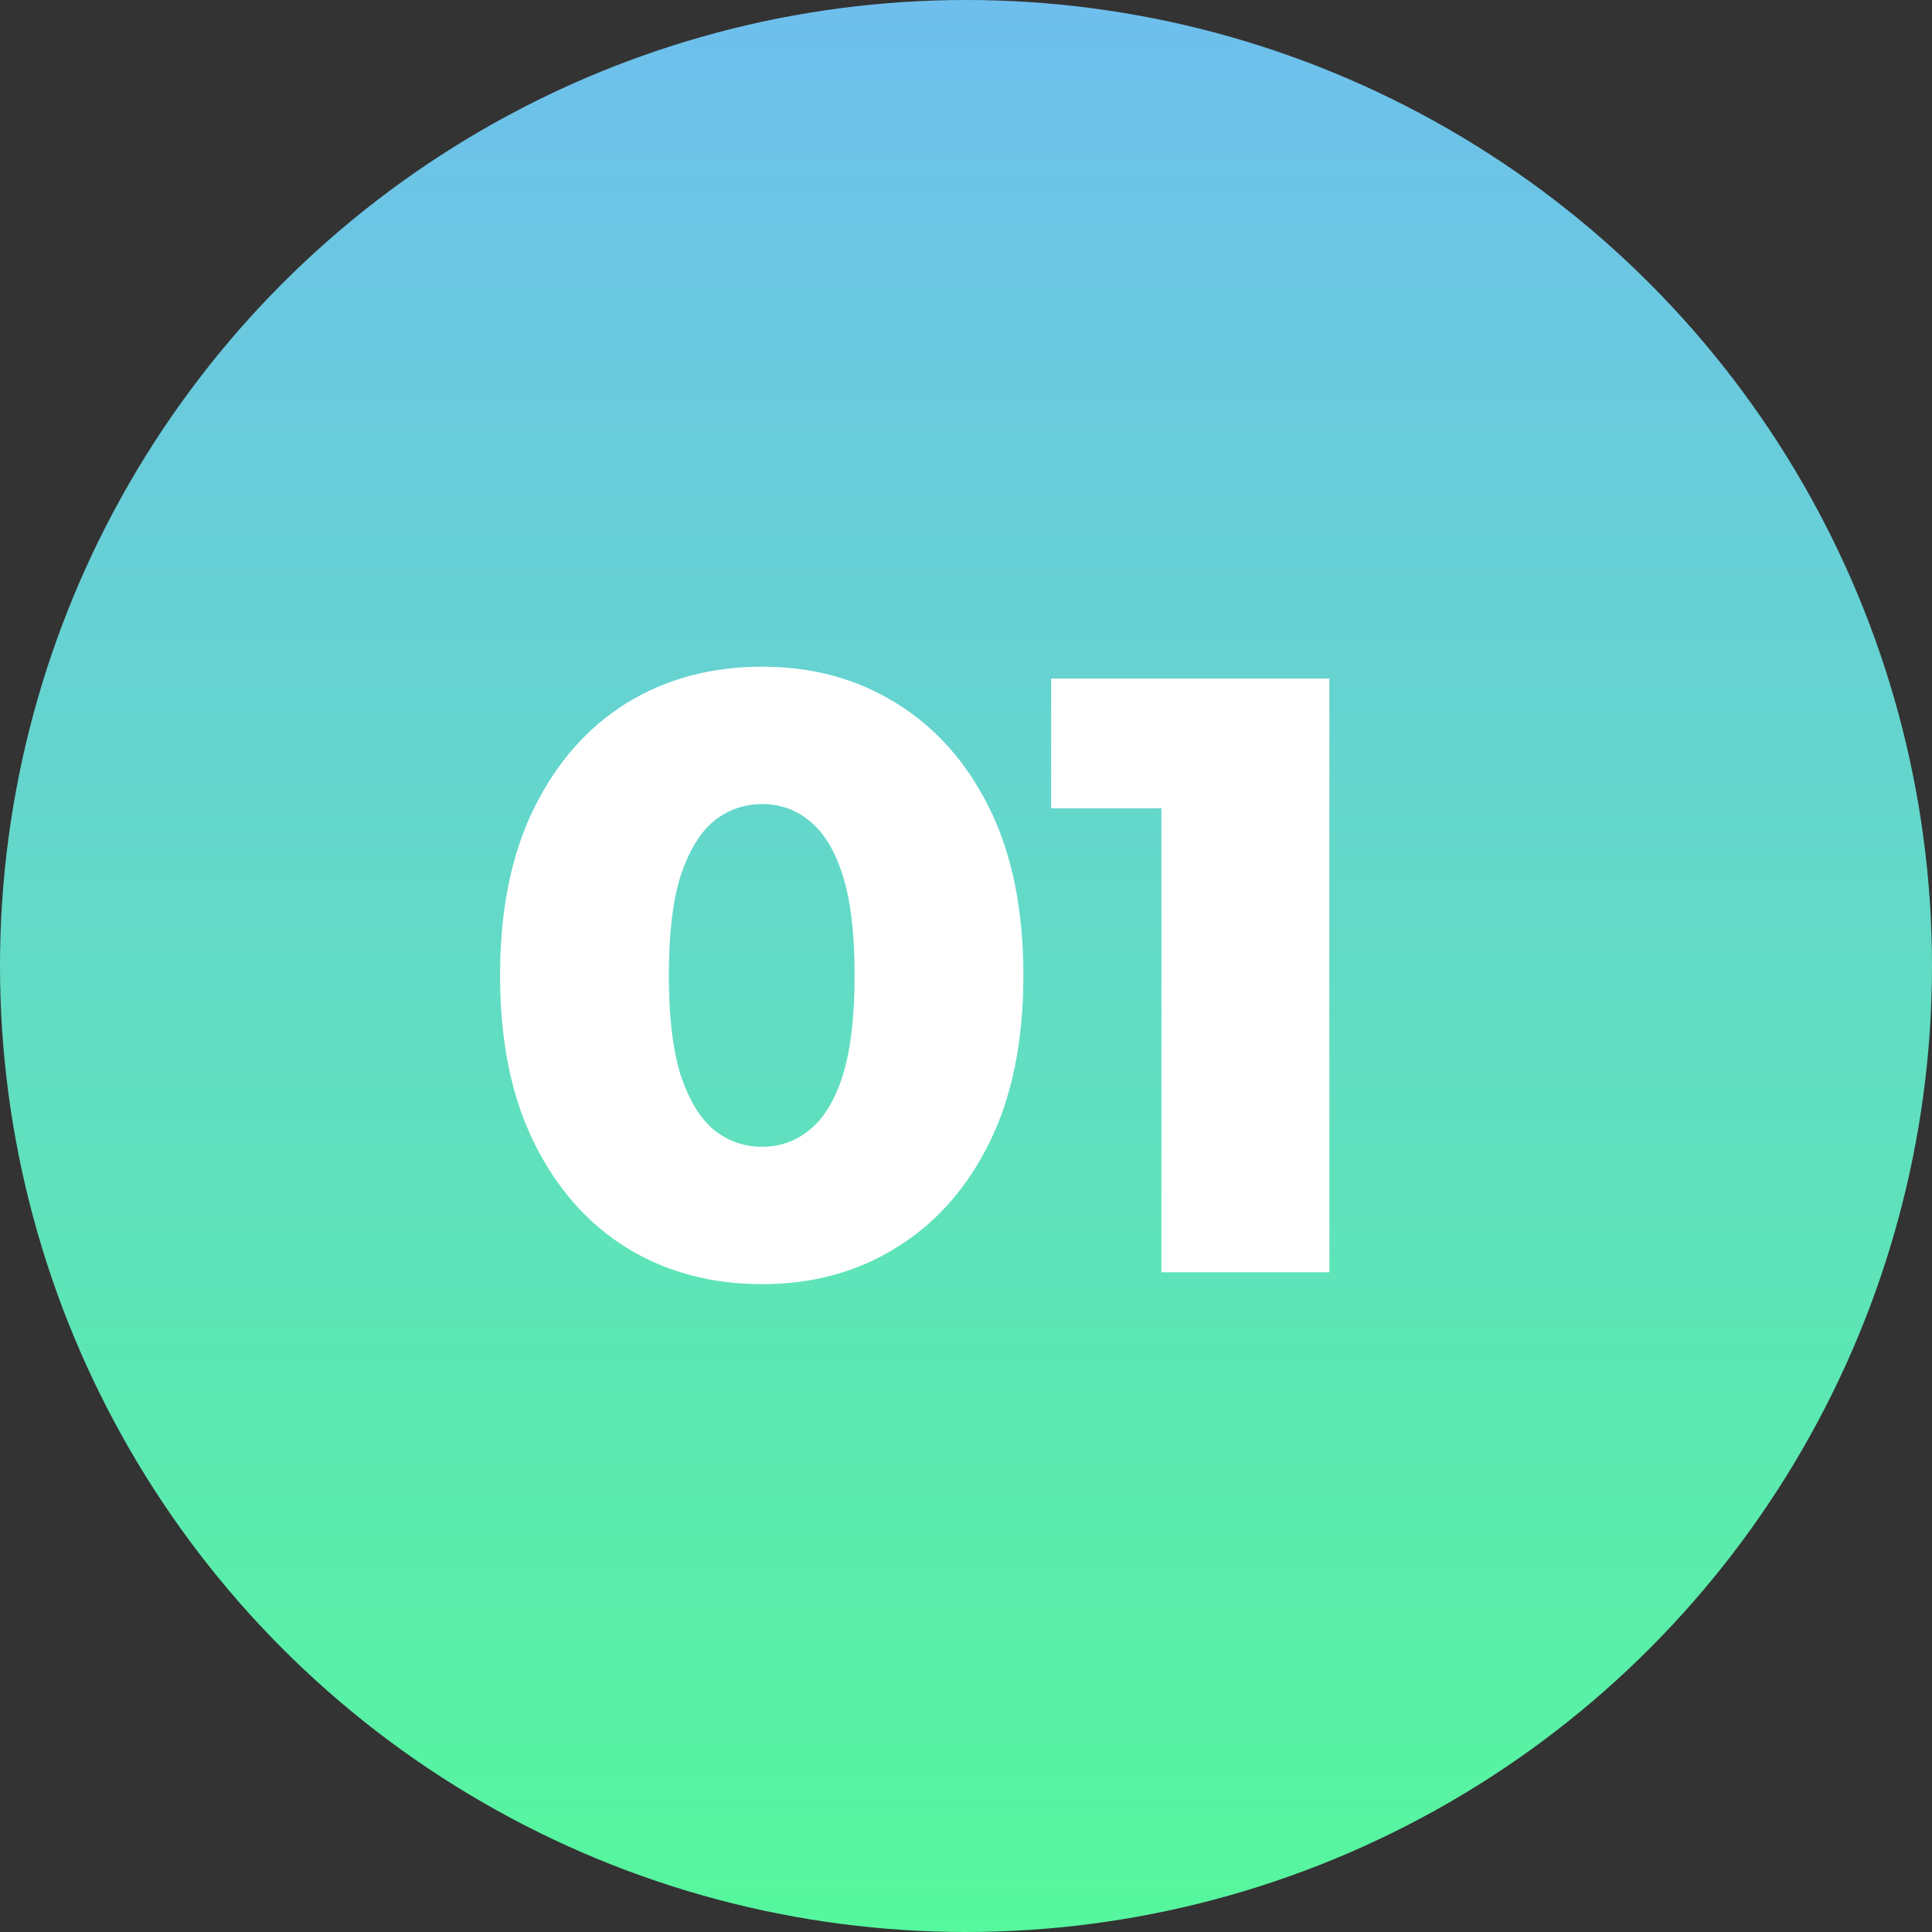
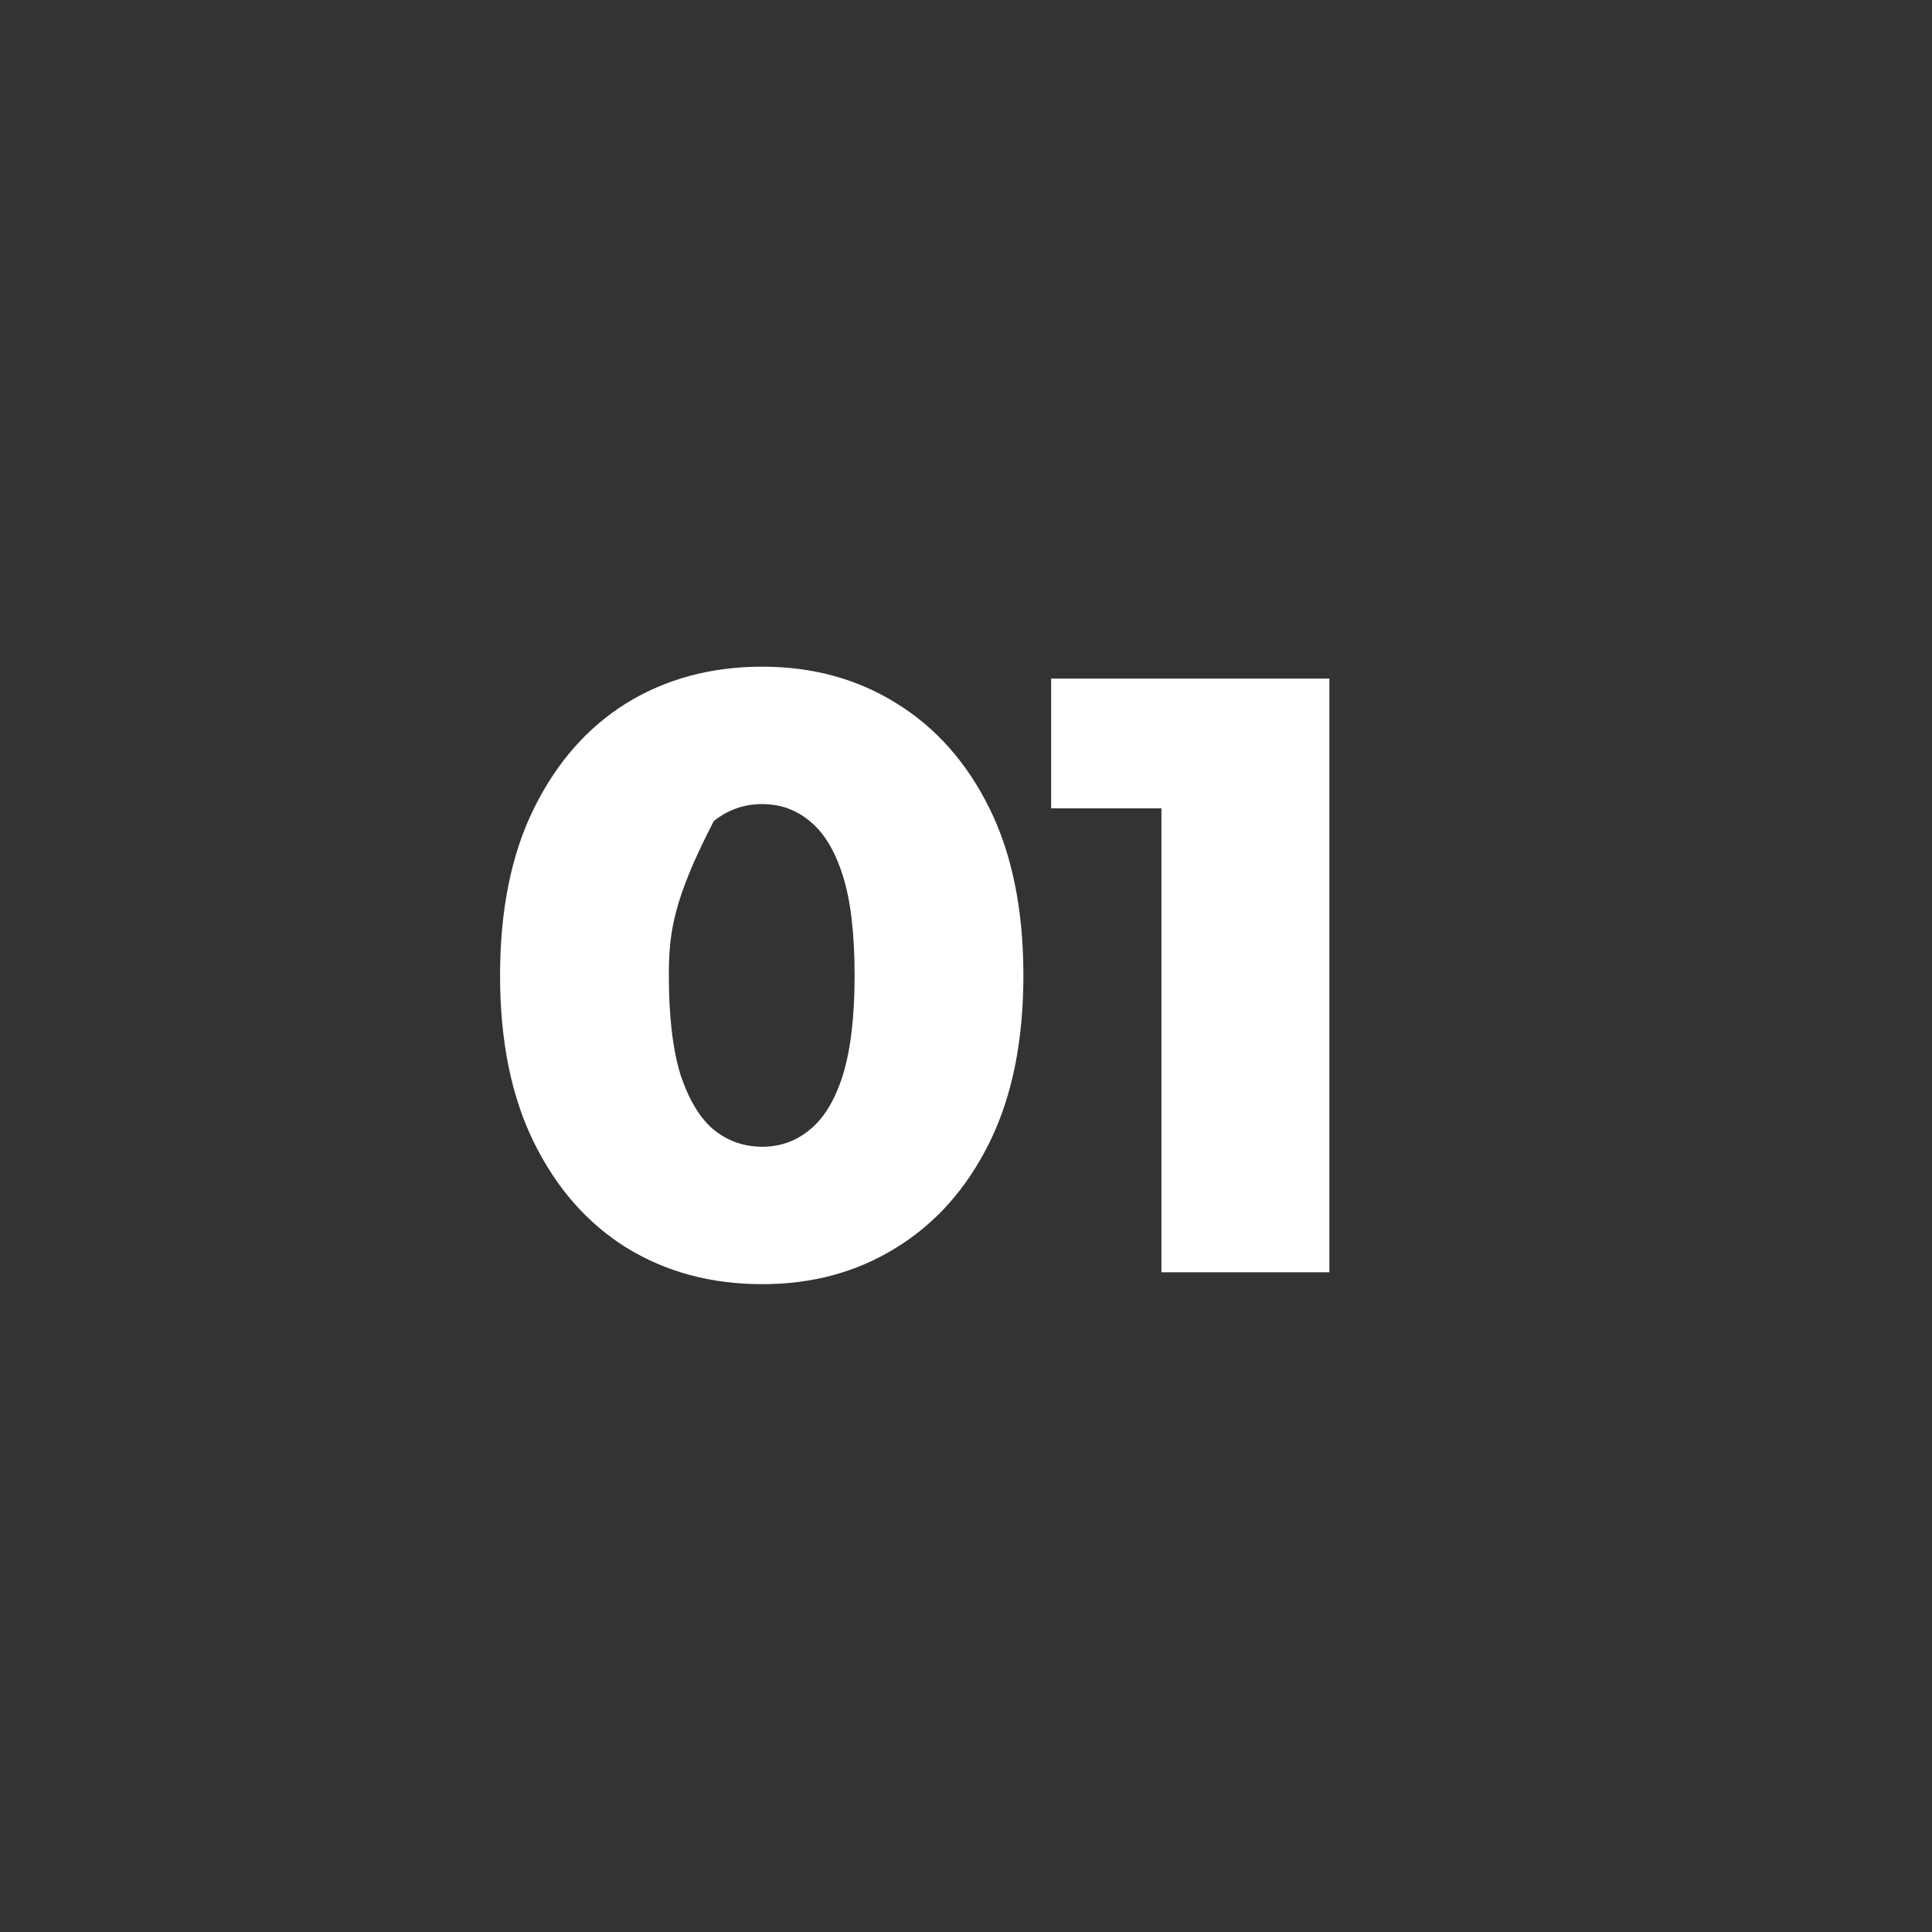
<svg xmlns="http://www.w3.org/2000/svg" width="41" height="41" viewBox="0 0 41 41" fill="none">
  <rect x="0" y="0" width="41" height="41" fill="#333333" stroke="none" />
-   <circle cx="20.5" cy="20.5" r="20.5" fill="url(#paint0_linear_2003_4)" />
-   <path d="M16.174 27.252C15.094 27.252 14.134 26.994 13.294 26.478C12.466 25.962 11.812 25.218 11.332 24.246C10.852 23.274 10.612 22.092 10.612 20.7C10.612 19.308 10.852 18.126 11.332 17.154C11.812 16.182 12.466 15.438 13.294 14.922C14.134 14.406 15.094 14.148 16.174 14.148C17.242 14.148 18.19 14.406 19.018 14.922C19.858 15.438 20.518 16.182 20.998 17.154C21.478 18.126 21.718 19.308 21.718 20.7C21.718 22.092 21.478 23.274 20.998 24.246C20.518 25.218 19.858 25.962 19.018 26.478C18.19 26.994 17.242 27.252 16.174 27.252ZM16.174 24.336C16.558 24.336 16.894 24.216 17.182 23.976C17.482 23.736 17.716 23.352 17.884 22.824C18.052 22.284 18.136 21.576 18.136 20.7C18.136 19.812 18.052 19.104 17.884 18.576C17.716 18.048 17.482 17.664 17.182 17.424C16.894 17.184 16.558 17.064 16.174 17.064C15.79 17.064 15.448 17.184 15.148 17.424C14.86 17.664 14.626 18.048 14.446 18.576C14.278 19.104 14.194 19.812 14.194 20.7C14.194 21.576 14.278 22.284 14.446 22.824C14.626 23.352 14.86 23.736 15.148 23.976C15.448 24.216 15.79 24.336 16.174 24.336ZM24.647 27V15.678L26.177 17.154H22.307V14.4H28.211V27H24.647Z" fill="white" />
+   <path d="M16.174 27.252C15.094 27.252 14.134 26.994 13.294 26.478C12.466 25.962 11.812 25.218 11.332 24.246C10.852 23.274 10.612 22.092 10.612 20.7C10.612 19.308 10.852 18.126 11.332 17.154C11.812 16.182 12.466 15.438 13.294 14.922C14.134 14.406 15.094 14.148 16.174 14.148C17.242 14.148 18.19 14.406 19.018 14.922C19.858 15.438 20.518 16.182 20.998 17.154C21.478 18.126 21.718 19.308 21.718 20.7C21.718 22.092 21.478 23.274 20.998 24.246C20.518 25.218 19.858 25.962 19.018 26.478C18.19 26.994 17.242 27.252 16.174 27.252ZM16.174 24.336C16.558 24.336 16.894 24.216 17.182 23.976C17.482 23.736 17.716 23.352 17.884 22.824C18.052 22.284 18.136 21.576 18.136 20.7C18.136 19.812 18.052 19.104 17.884 18.576C17.716 18.048 17.482 17.664 17.182 17.424C16.894 17.184 16.558 17.064 16.174 17.064C15.79 17.064 15.448 17.184 15.148 17.424C14.278 19.104 14.194 19.812 14.194 20.7C14.194 21.576 14.278 22.284 14.446 22.824C14.626 23.352 14.86 23.736 15.148 23.976C15.448 24.216 15.79 24.336 16.174 24.336ZM24.647 27V15.678L26.177 17.154H22.307V14.4H28.211V27H24.647Z" fill="white" />
  <defs>
    <linearGradient id="paint0_linear_2003_4" x1="20.5" y1="0" x2="20.5" y2="41" gradientUnits="userSpaceOnUse">
      <stop stop-color="#6EBFED" />
      <stop offset="1" stop-color="#56F79D" />
    </linearGradient>
  </defs>
</svg>